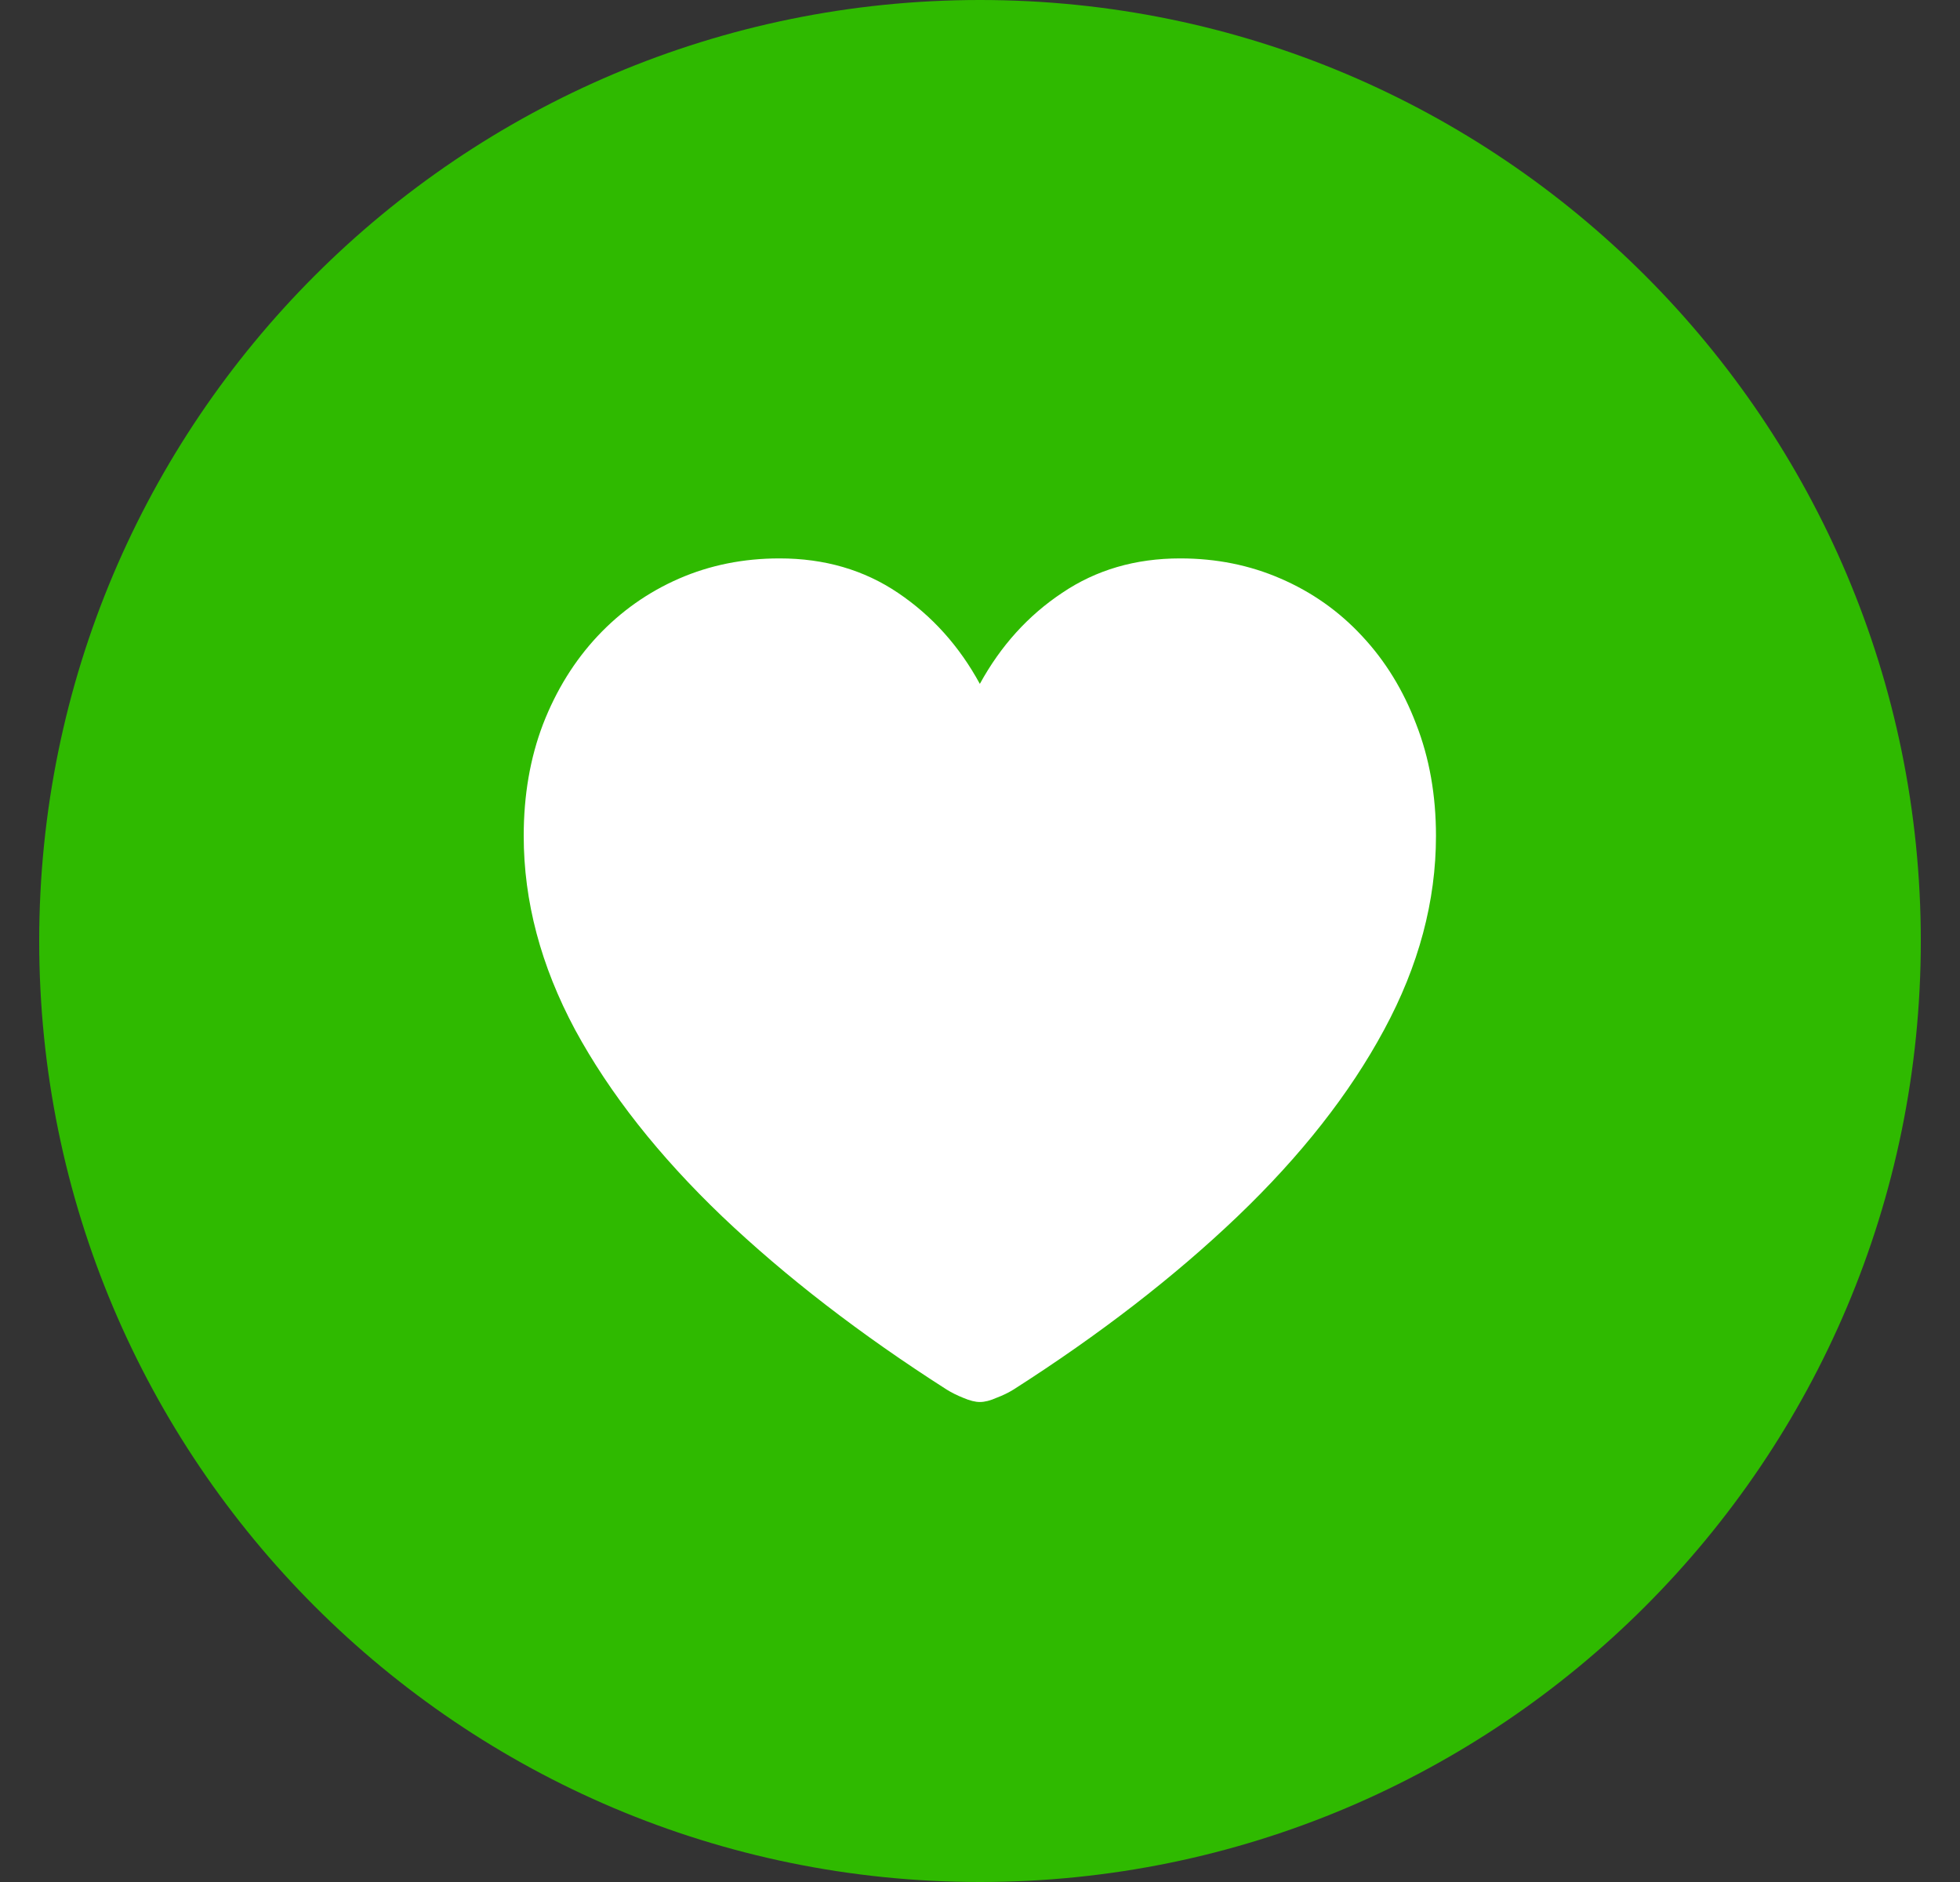
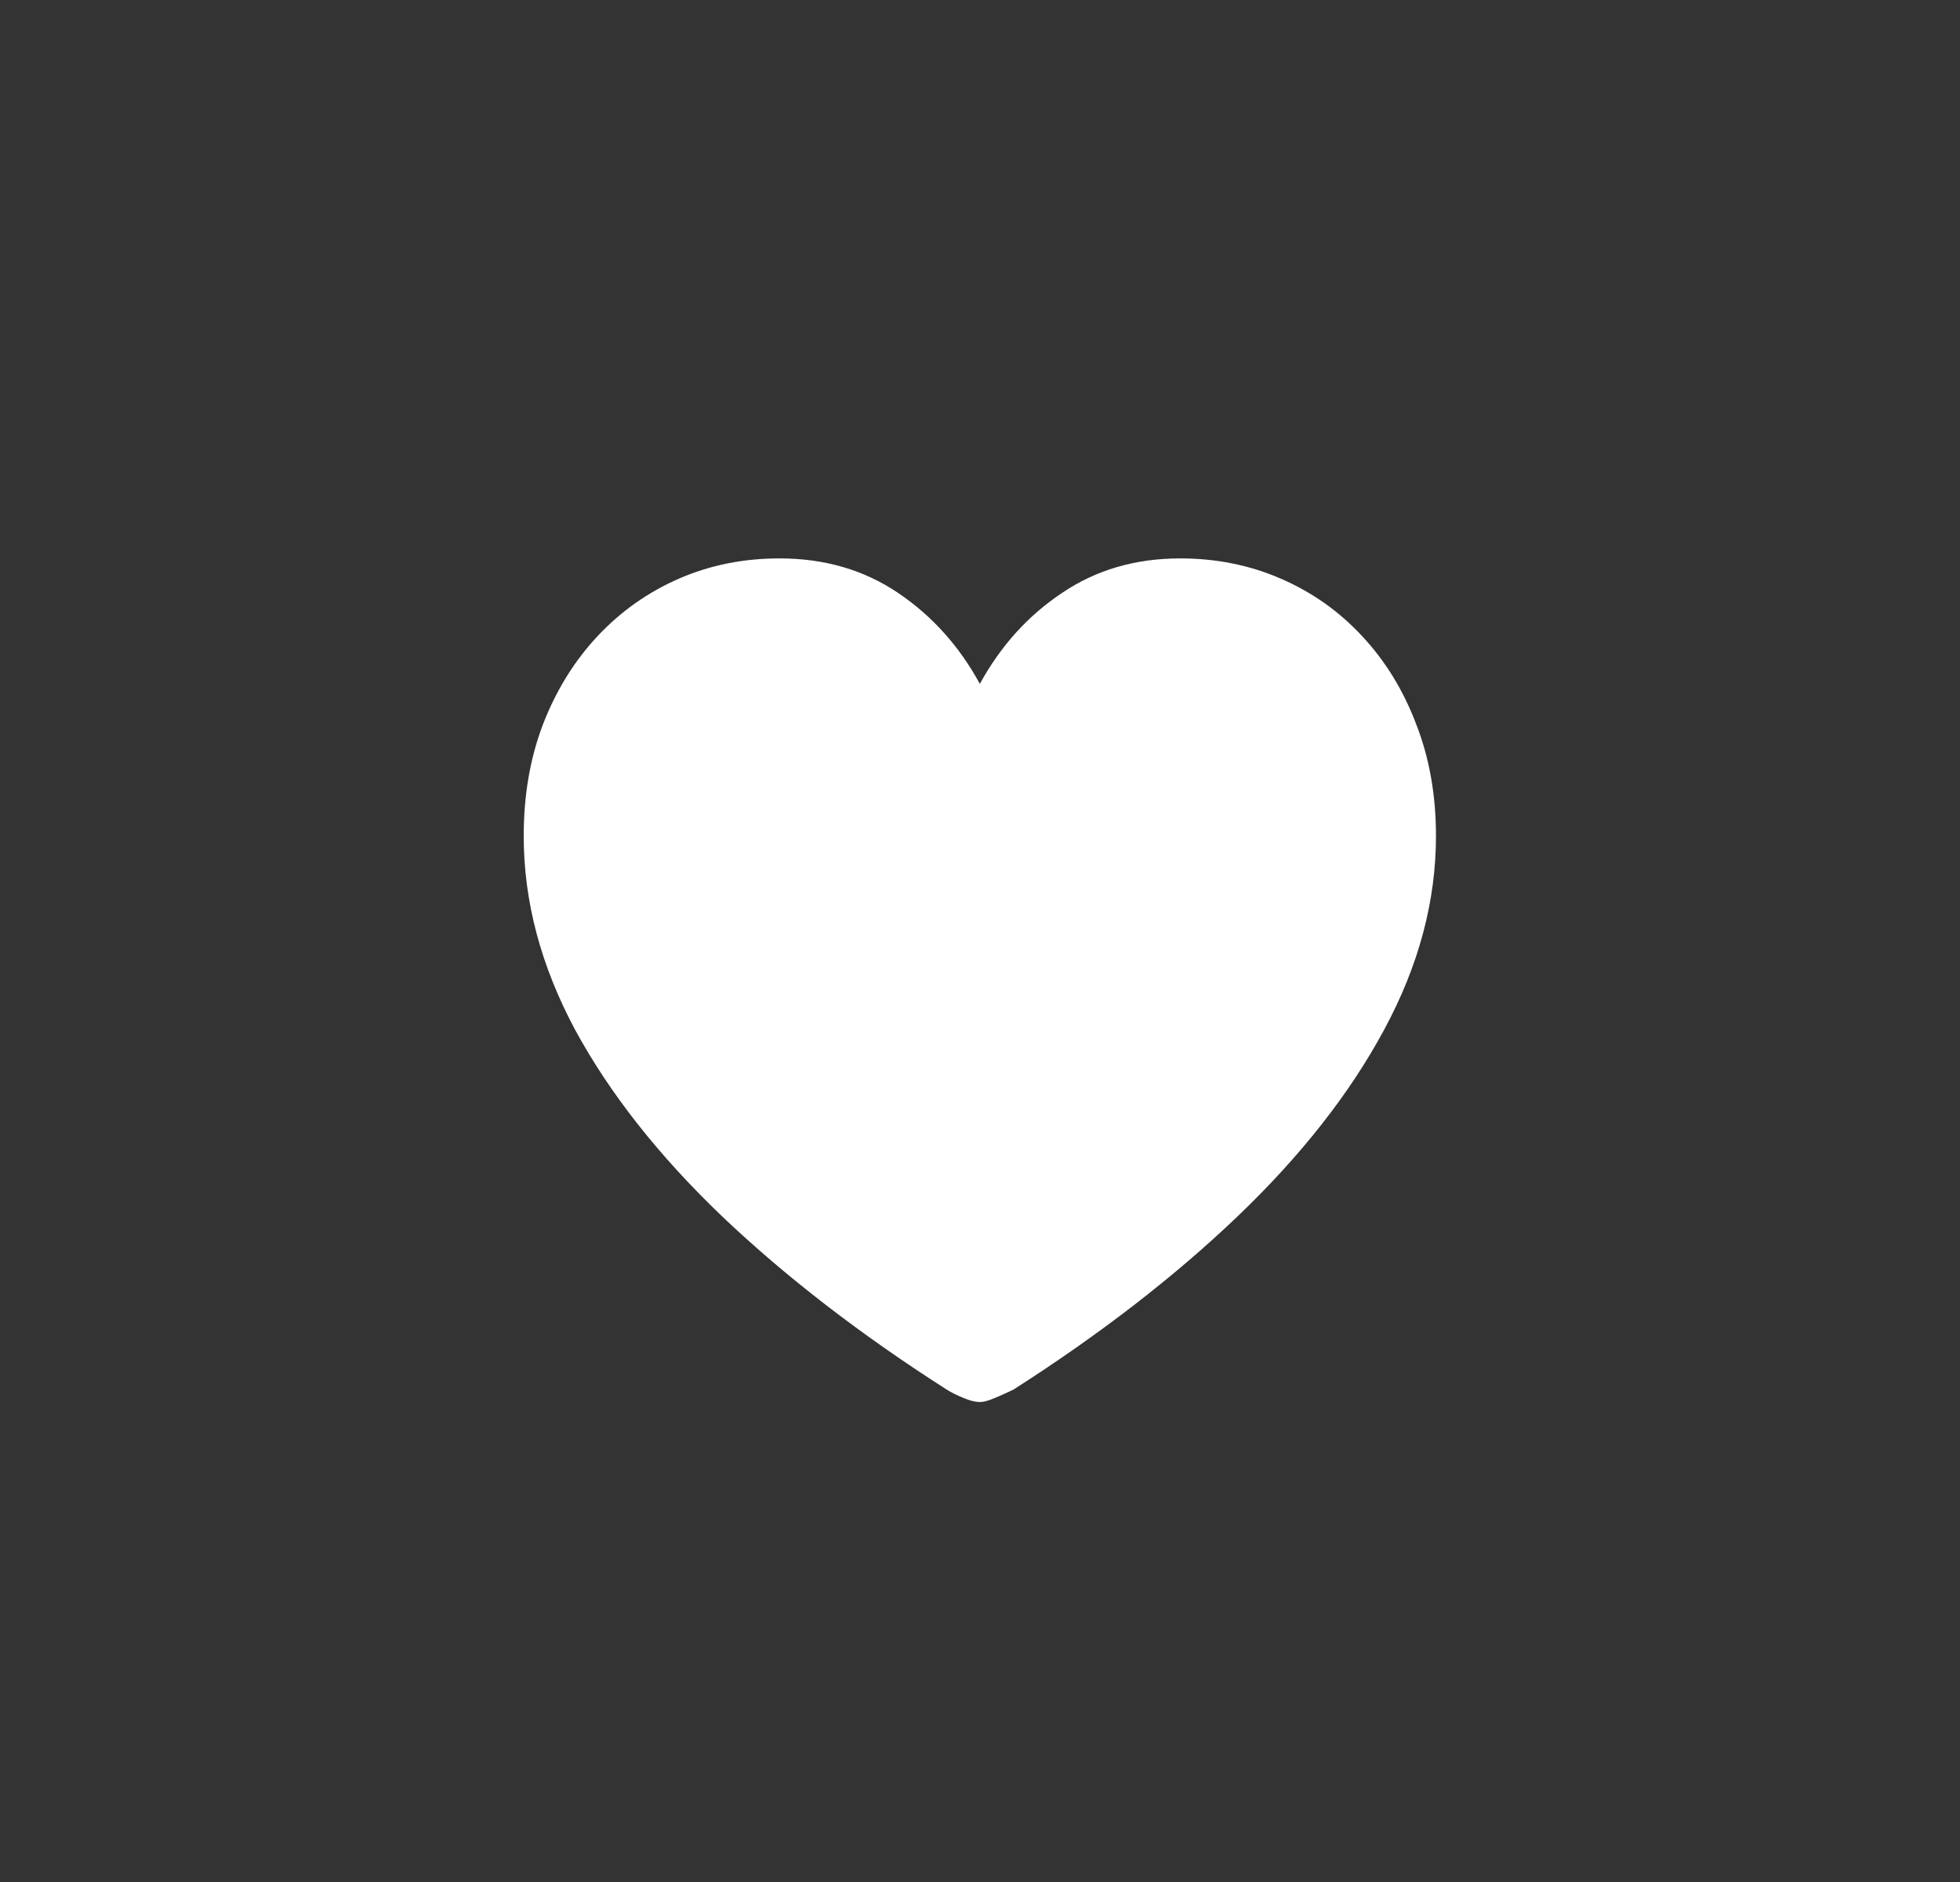
<svg xmlns="http://www.w3.org/2000/svg" width="25" height="24" viewBox="0 0 25 24" fill="none">
  <rect x="0" y="0" width="25" height="24" fill="#333333" stroke="none" />
-   <path d="M0.5 12C0.5 5.373 5.873 0 12.5 0V0C19.127 0 24.5 5.373 24.5 12V12C24.5 18.627 19.127 24 12.5 24V24C5.873 24 0.5 18.627 0.5 12V12Z" fill="#2FBA00" />
-   <path d="M12.498 17.879C12.44 17.879 12.369 17.861 12.287 17.826C12.209 17.795 12.139 17.76 12.076 17.721C10.975 17.018 10.02 16.281 9.211 15.512C8.402 14.738 7.777 13.945 7.336 13.133C6.898 12.316 6.68 11.492 6.68 10.66C6.68 10.141 6.762 9.666 6.926 9.236C7.094 8.803 7.326 8.428 7.623 8.111C7.92 7.795 8.266 7.551 8.66 7.379C9.055 7.207 9.482 7.121 9.943 7.121C10.518 7.121 11.021 7.268 11.455 7.561C11.889 7.854 12.236 8.24 12.498 8.721C12.764 8.236 13.113 7.85 13.547 7.561C13.98 7.268 14.482 7.121 15.053 7.121C15.514 7.121 15.941 7.207 16.336 7.379C16.734 7.551 17.08 7.795 17.373 8.111C17.67 8.428 17.9 8.803 18.064 9.236C18.232 9.666 18.316 10.141 18.316 10.66C18.316 11.492 18.096 12.316 17.654 13.133C17.217 13.945 16.594 14.738 15.785 15.512C14.98 16.281 14.027 17.018 12.926 17.721C12.863 17.76 12.791 17.795 12.709 17.826C12.631 17.861 12.56 17.879 12.498 17.879Z" fill="white" />
+   <path d="M12.498 17.879C12.44 17.879 12.369 17.861 12.287 17.826C12.209 17.795 12.139 17.76 12.076 17.721C10.975 17.018 10.02 16.281 9.211 15.512C8.402 14.738 7.777 13.945 7.336 13.133C6.898 12.316 6.68 11.492 6.68 10.66C6.68 10.141 6.762 9.666 6.926 9.236C7.094 8.803 7.326 8.428 7.623 8.111C7.92 7.795 8.266 7.551 8.66 7.379C9.055 7.207 9.482 7.121 9.943 7.121C10.518 7.121 11.021 7.268 11.455 7.561C11.889 7.854 12.236 8.24 12.498 8.721C12.764 8.236 13.113 7.85 13.547 7.561C13.98 7.268 14.482 7.121 15.053 7.121C15.514 7.121 15.941 7.207 16.336 7.379C16.734 7.551 17.08 7.795 17.373 8.111C17.67 8.428 17.9 8.803 18.064 9.236C18.232 9.666 18.316 10.141 18.316 10.66C18.316 11.492 18.096 12.316 17.654 13.133C17.217 13.945 16.594 14.738 15.785 15.512C14.98 16.281 14.027 17.018 12.926 17.721C12.631 17.861 12.56 17.879 12.498 17.879Z" fill="white" />
</svg>